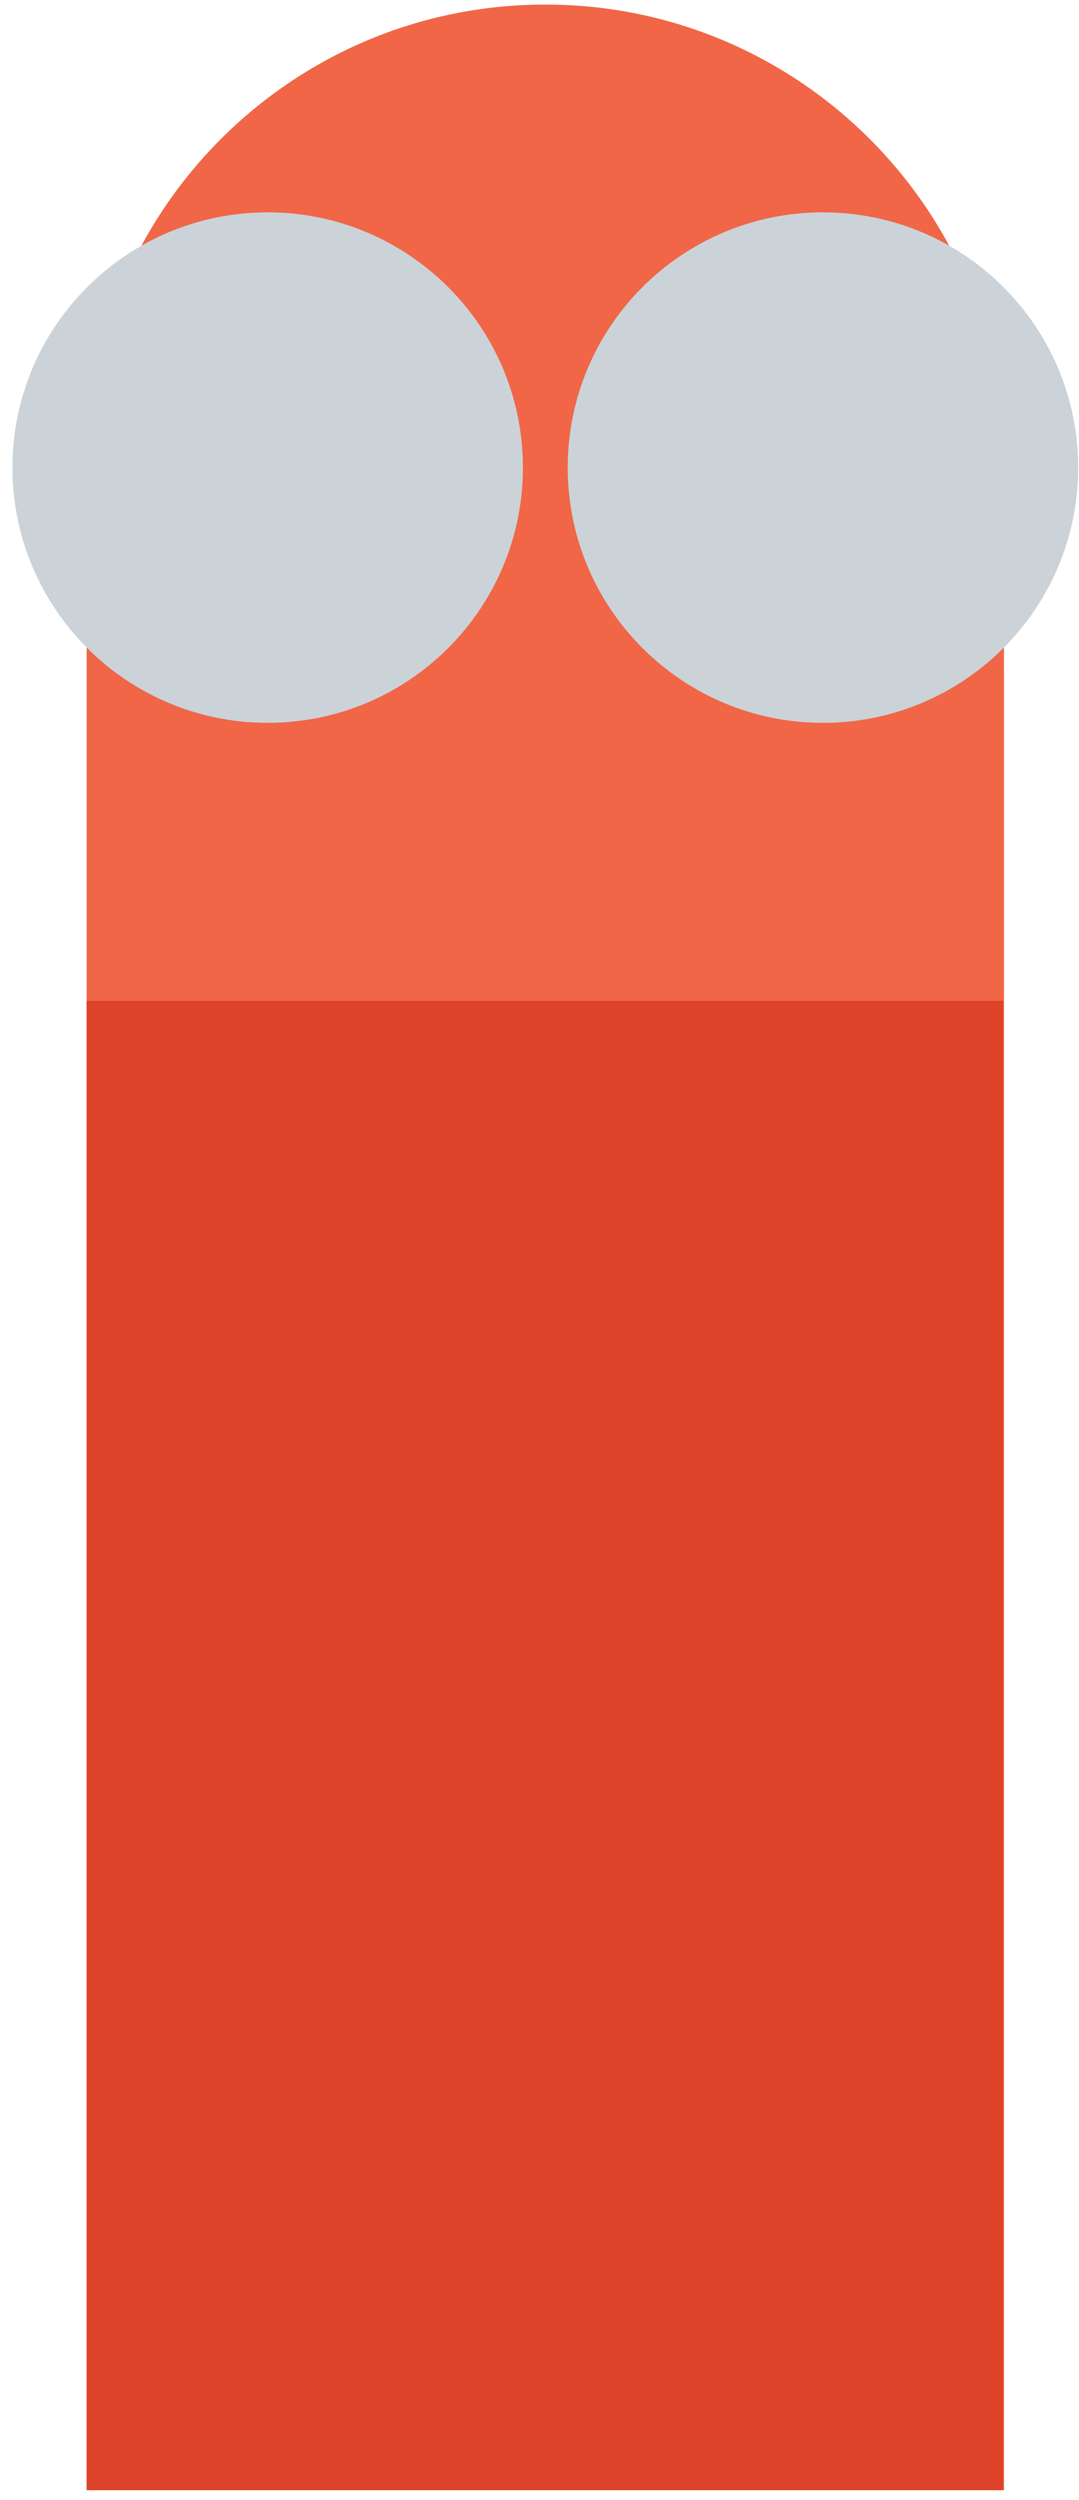
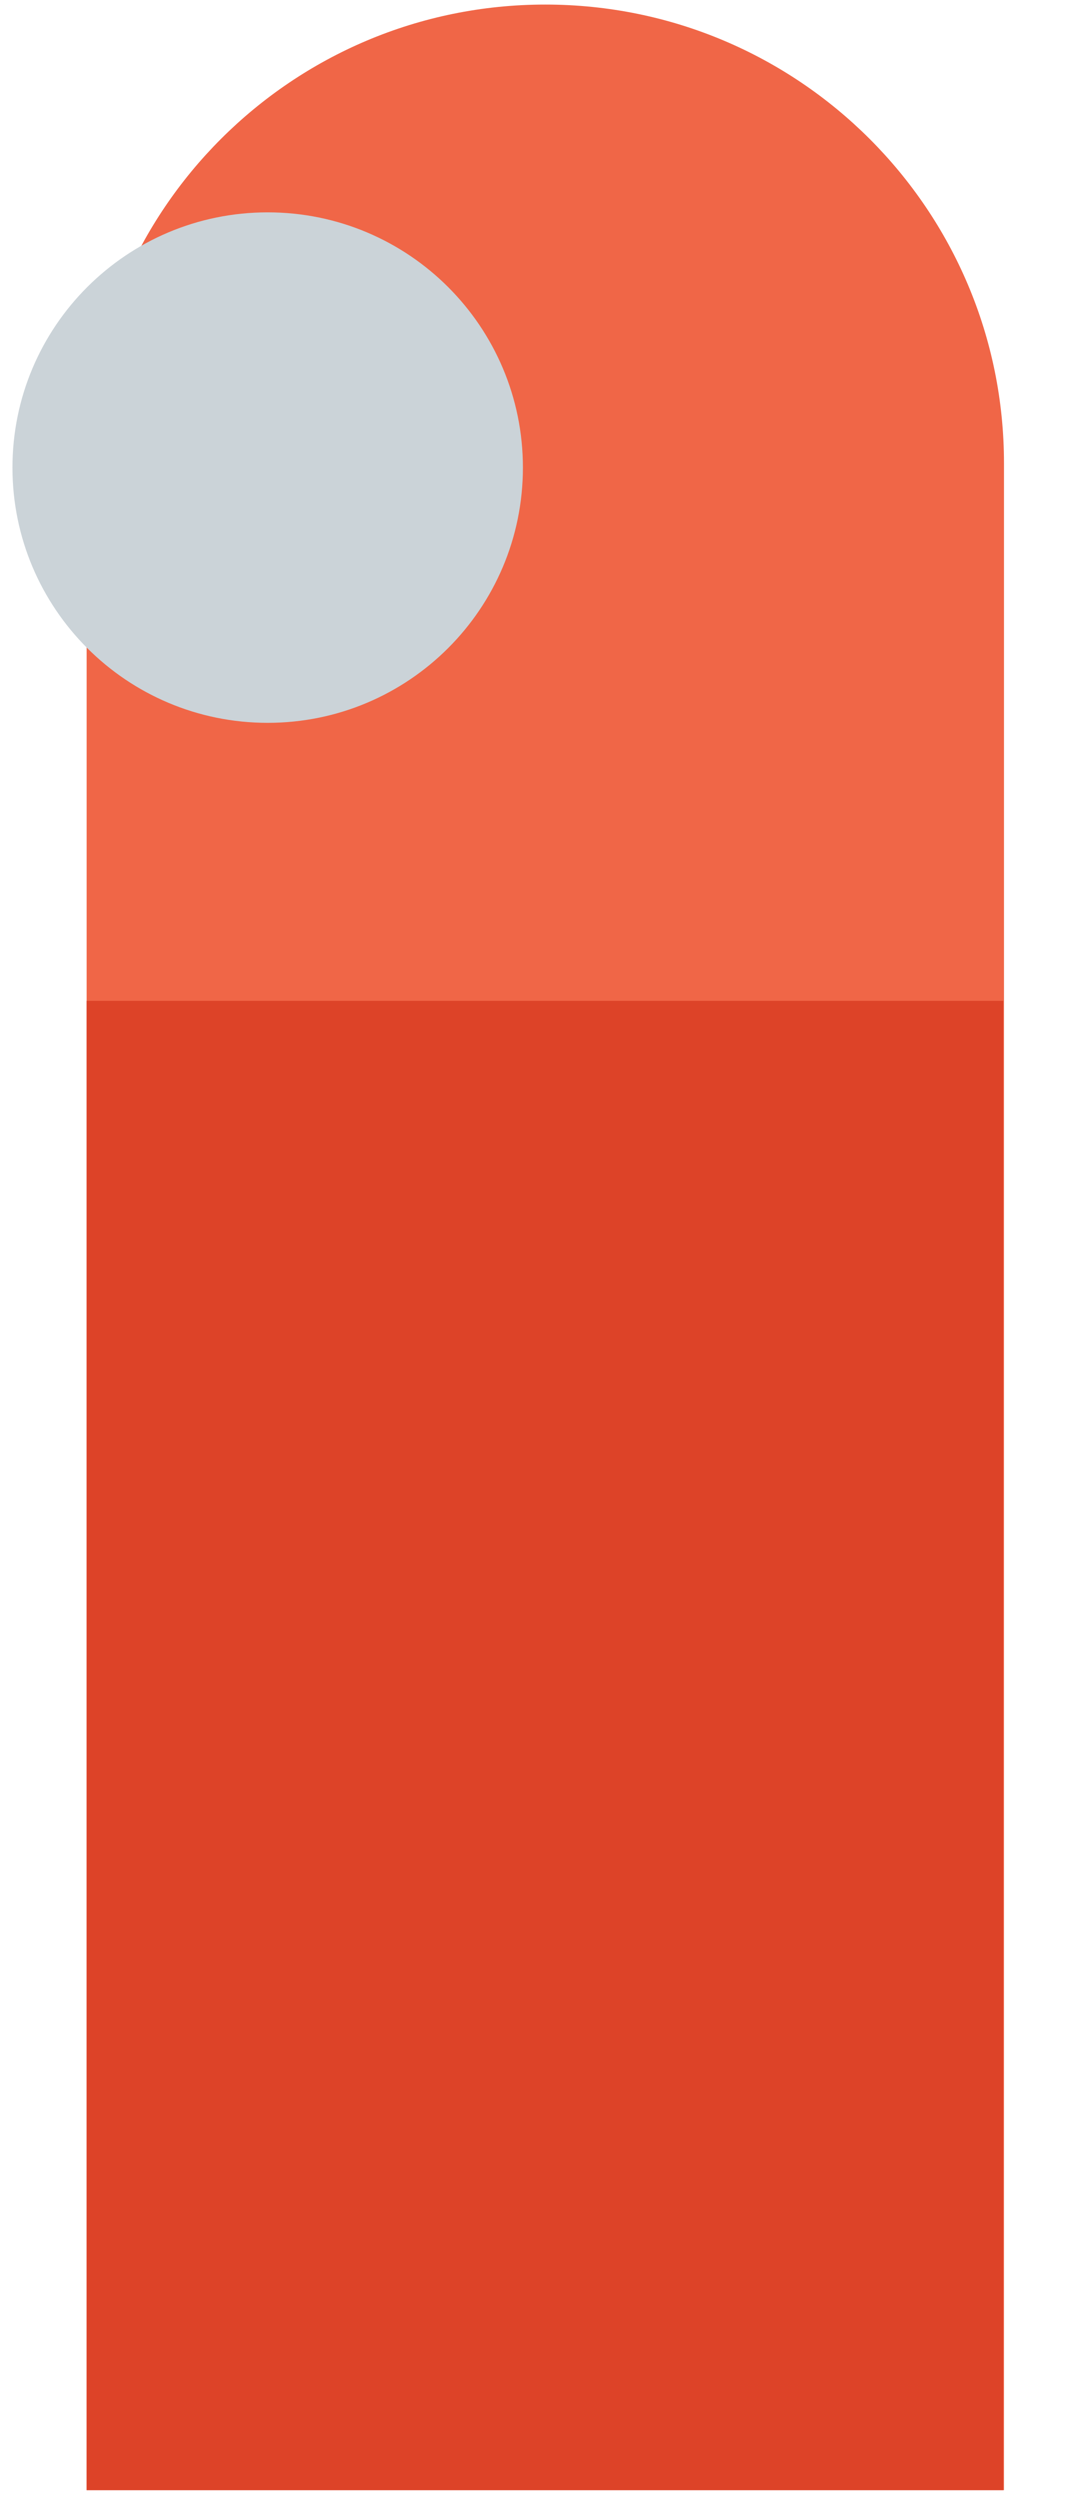
<svg xmlns="http://www.w3.org/2000/svg" viewBox="-1.212 25.555 105.078 243.445" overflow="visible" width="105.078px" height="243.445px">
  <g id="Body/Mol/Orange" stroke="none" stroke-width="1" fill="none" fill-rule="evenodd">
    <g id="Group-11" transform="translate(0, 25)">
      <g id="Group-3" transform="translate(7, 0.042)" fill="#F06647">
        <path d="M0.225,45.625 L0.225,242.999 L89.561,242.999 L89.561,45.625 C89.561,20.956 69.562,0.957 44.893,0.957 C20.224,0.957 0.225,20.956 0.225,45.625 Z" id="Fill-1" />
      </g>
      <path d="M49.712,46.088 C49.712,59.816 38.584,70.944 24.855,70.944 C11.129,70.944 0.001,59.816 0.001,46.088 C0.001,32.36 11.129,21.233 24.855,21.233 C38.584,21.233 49.712,32.36 49.712,46.088" id="Fill-4" fill="#CBD3D8" />
      <g id="Group-8" transform="translate(54, 21.042)" fill="#CBD3D8">
-         <path d="M49.786,25.046 C49.786,38.774 38.658,49.902 24.93,49.902 C11.203,49.902 0.075,38.774 0.075,25.046 C0.075,11.318 11.203,0.191 24.93,0.191 C38.658,0.191 49.786,11.318 49.786,25.046" id="Fill-6" />
-       </g>
+         </g>
      <polygon id="Fill-9" fill="#DD4328" points="7.225 243.042 96.49 243.042 96.49 98.015 7.225 98.015" />
    </g>
  </g>
</svg>